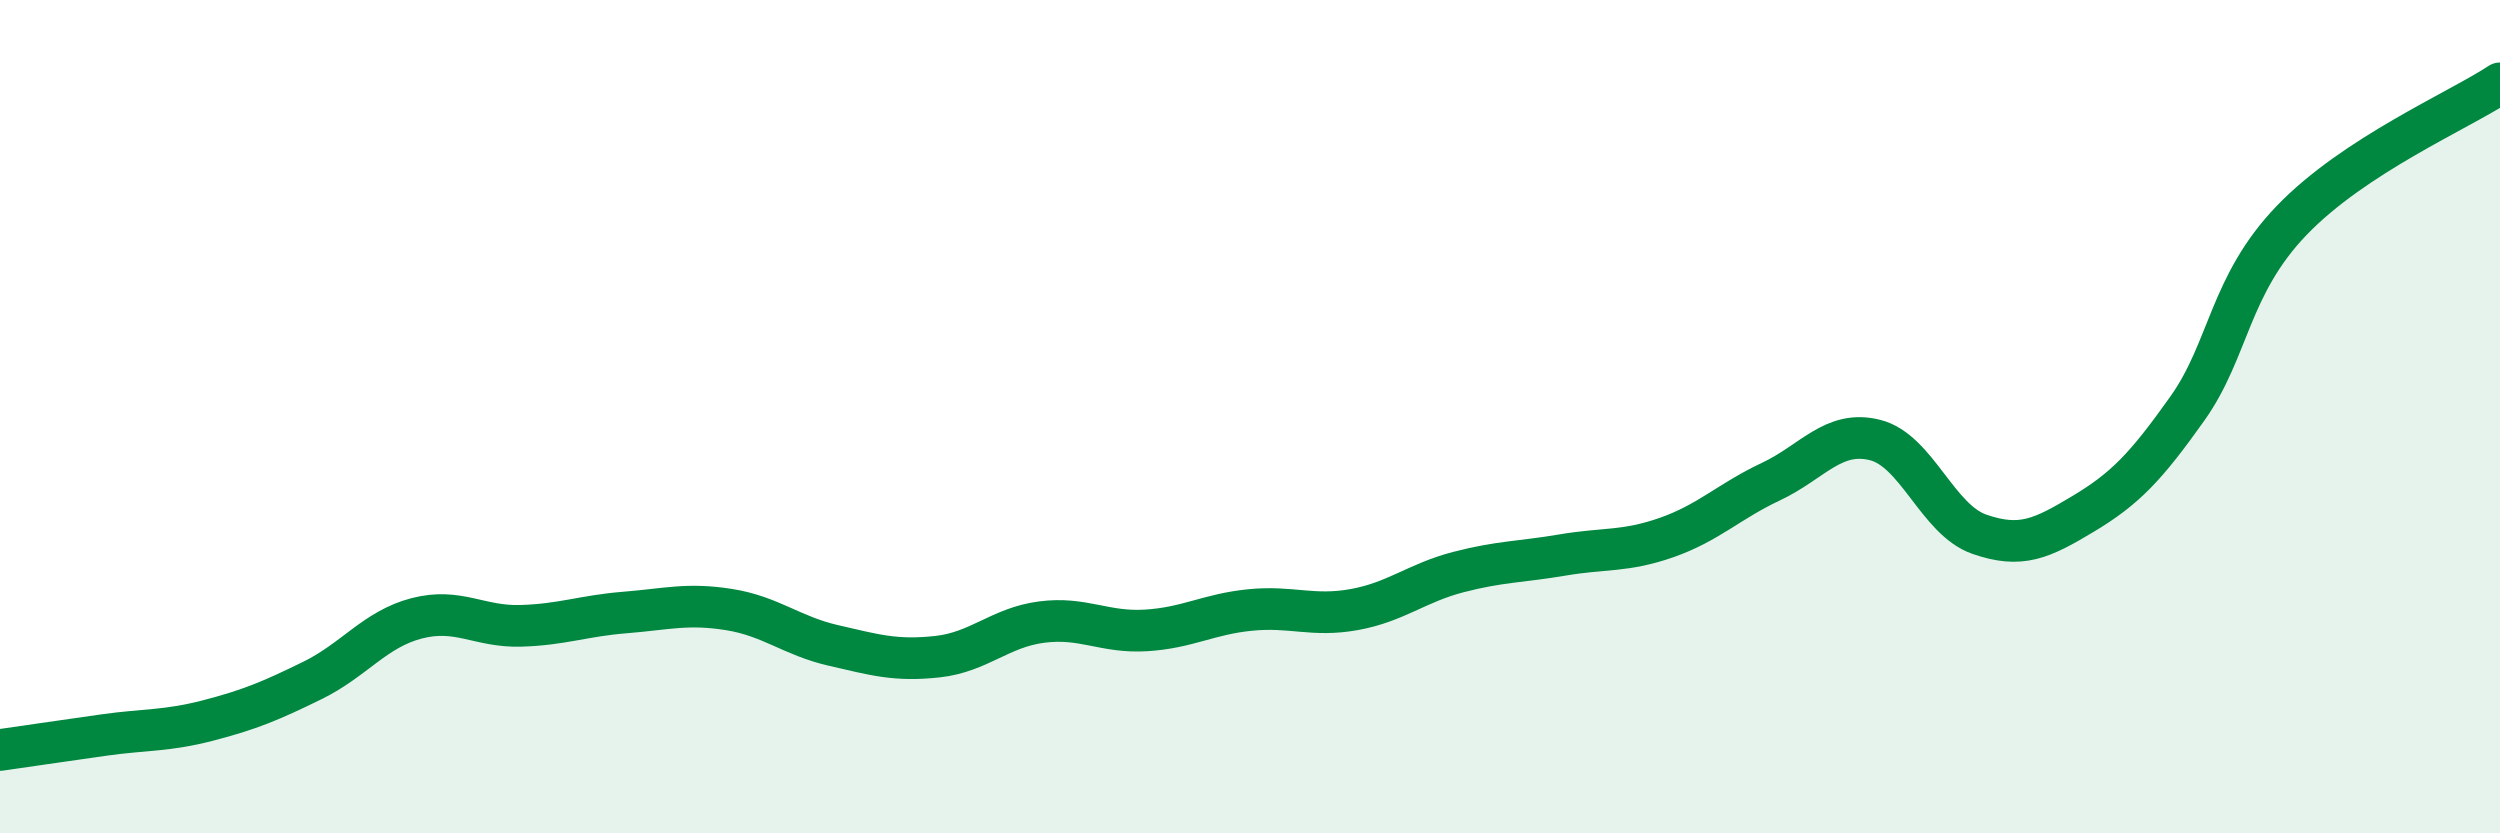
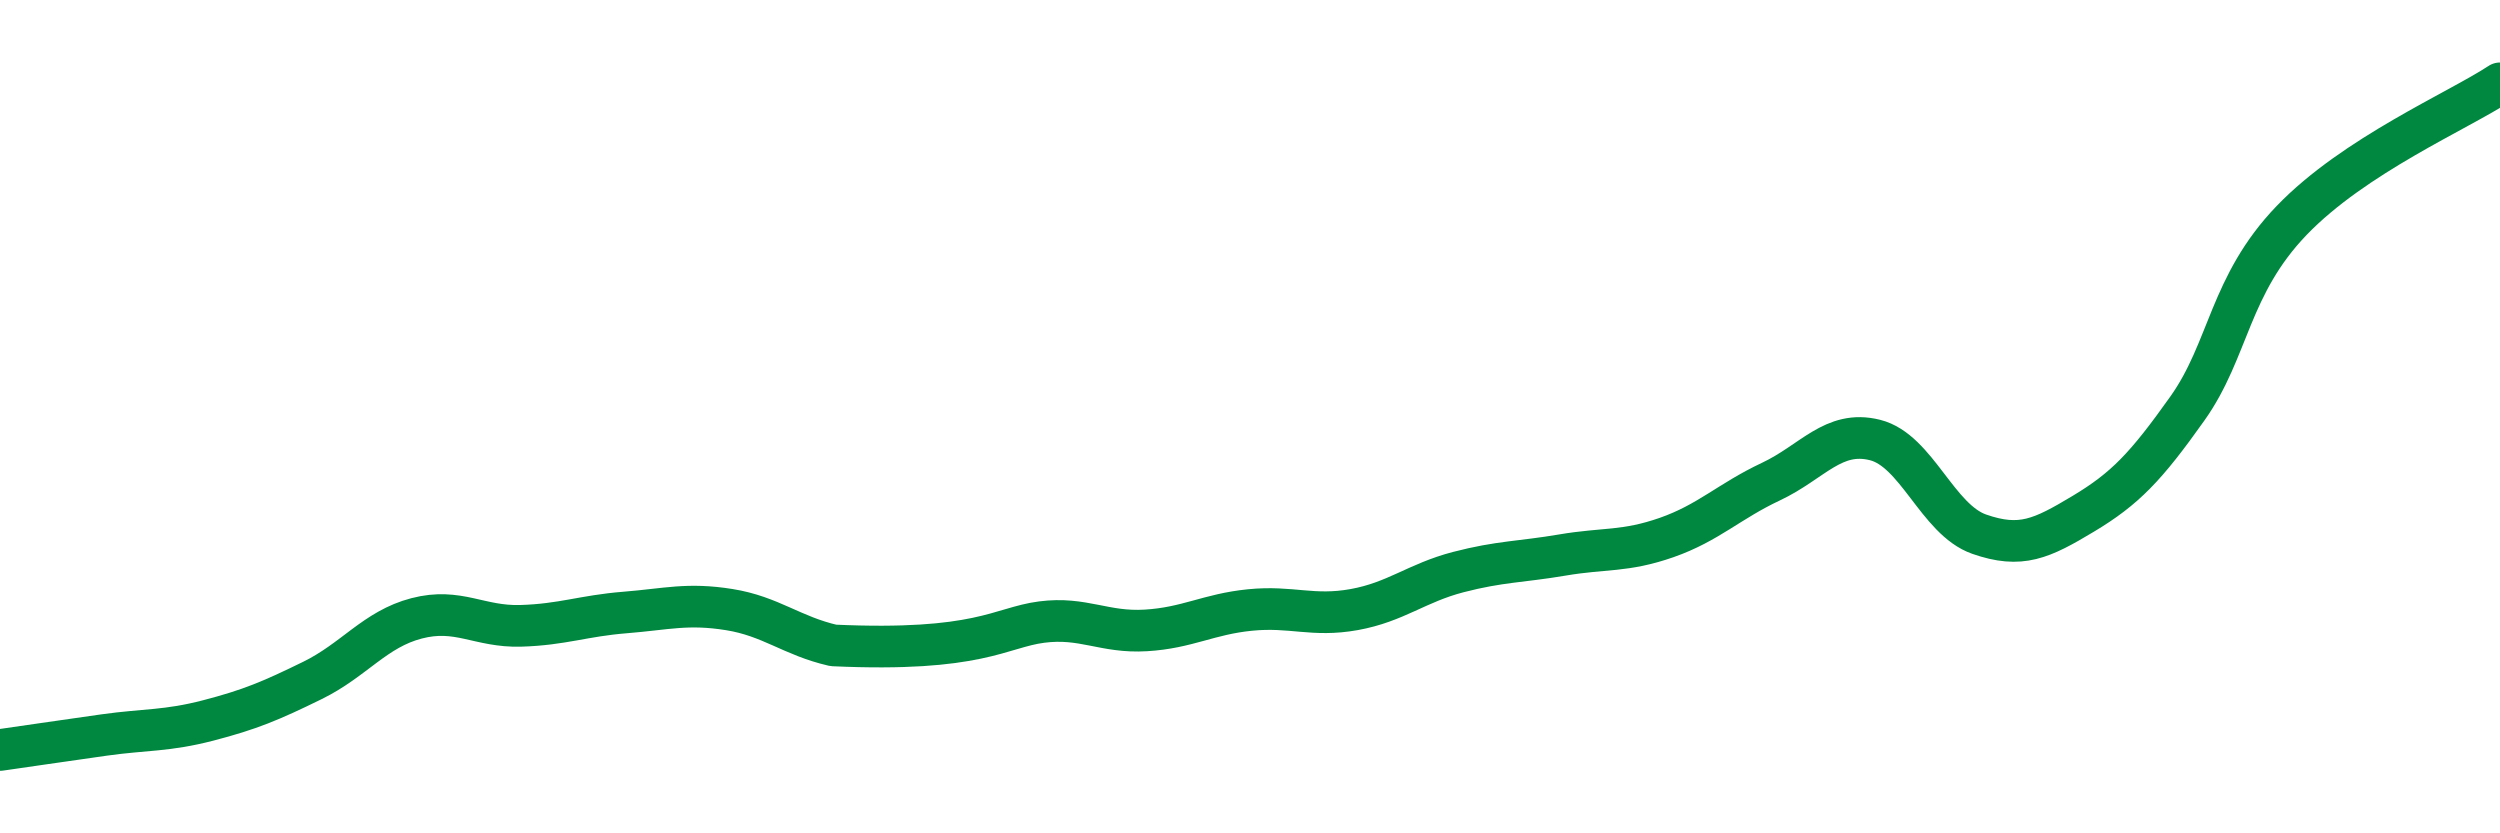
<svg xmlns="http://www.w3.org/2000/svg" width="60" height="20" viewBox="0 0 60 20">
-   <path d="M 0,18 C 0.5,17.93 1.5,17.78 2.5,17.64 C 3.5,17.5 4,17.55 5,17.29 C 6,17.03 6.5,16.82 7.5,16.33 C 8.5,15.84 9,15.1 10,14.84 C 11,14.58 11.5,15.05 12.5,15.02 C 13.5,14.99 14,14.78 15,14.7 C 16,14.62 16.5,14.47 17.5,14.63 C 18.5,14.79 19,15.26 20,15.49 C 21,15.72 21.5,15.87 22.5,15.76 C 23.5,15.65 24,15.06 25,14.93 C 26,14.8 26.5,15.19 27.5,15.13 C 28.5,15.07 29,14.74 30,14.64 C 31,14.54 31.5,14.81 32.5,14.63 C 33.5,14.45 34,13.99 35,13.73 C 36,13.47 36.5,13.49 37.5,13.32 C 38.5,13.15 39,13.25 40,12.9 C 41,12.55 41.5,12.03 42.5,11.56 C 43.5,11.09 44,10.31 45,10.56 C 46,10.81 46.5,12.47 47.5,12.82 C 48.5,13.17 49,12.93 50,12.33 C 51,11.73 51.5,11.21 52.5,9.8 C 53.5,8.39 53.5,6.85 55,5.29 C 56.5,3.73 59,2.66 60,2L60 20L0 20Z" fill="#008740" opacity="0.1" stroke-linecap="round" stroke-linejoin="round" />
-   <path d="M 0,18 C 0.5,17.93 1.5,17.78 2.5,17.64 C 3.5,17.5 4,17.55 5,17.29 C 6,17.03 6.5,16.82 7.5,16.33 C 8.5,15.84 9,15.1 10,14.84 C 11,14.58 11.5,15.05 12.5,15.02 C 13.5,14.99 14,14.78 15,14.7 C 16,14.62 16.5,14.47 17.5,14.63 C 18.5,14.79 19,15.26 20,15.49 C 21,15.72 21.5,15.87 22.5,15.76 C 23.5,15.65 24,15.06 25,14.93 C 26,14.8 26.5,15.19 27.5,15.13 C 28.5,15.07 29,14.74 30,14.64 C 31,14.54 31.5,14.81 32.5,14.63 C 33.5,14.45 34,13.99 35,13.73 C 36,13.47 36.5,13.49 37.5,13.32 C 38.5,13.15 39,13.25 40,12.9 C 41,12.55 41.5,12.03 42.5,11.56 C 43.5,11.09 44,10.31 45,10.56 C 46,10.81 46.5,12.47 47.5,12.82 C 48.5,13.17 49,12.93 50,12.33 C 51,11.73 51.5,11.21 52.5,9.8 C 53.5,8.39 53.5,6.85 55,5.29 C 56.5,3.73 59,2.66 60,2" stroke="#008740" stroke-width="1" fill="none" stroke-linecap="round" stroke-linejoin="round" />
+   <path d="M 0,18 C 0.5,17.93 1.5,17.78 2.5,17.64 C 3.5,17.5 4,17.55 5,17.29 C 6,17.03 6.5,16.82 7.5,16.33 C 8.5,15.84 9,15.1 10,14.84 C 11,14.58 11.5,15.05 12.5,15.02 C 13.5,14.99 14,14.78 15,14.7 C 16,14.62 16.5,14.47 17.5,14.63 C 18.5,14.79 19,15.26 20,15.49 C 23.5,15.65 24,15.06 25,14.93 C 26,14.8 26.5,15.19 27.5,15.13 C 28.5,15.07 29,14.74 30,14.64 C 31,14.54 31.5,14.81 32.5,14.63 C 33.5,14.45 34,13.99 35,13.73 C 36,13.47 36.5,13.49 37.5,13.32 C 38.5,13.15 39,13.25 40,12.9 C 41,12.55 41.5,12.03 42.5,11.56 C 43.5,11.09 44,10.31 45,10.56 C 46,10.81 46.5,12.47 47.5,12.82 C 48.5,13.17 49,12.93 50,12.33 C 51,11.73 51.5,11.21 52.5,9.8 C 53.5,8.39 53.5,6.85 55,5.29 C 56.5,3.73 59,2.66 60,2" stroke="#008740" stroke-width="1" fill="none" stroke-linecap="round" stroke-linejoin="round" />
</svg>